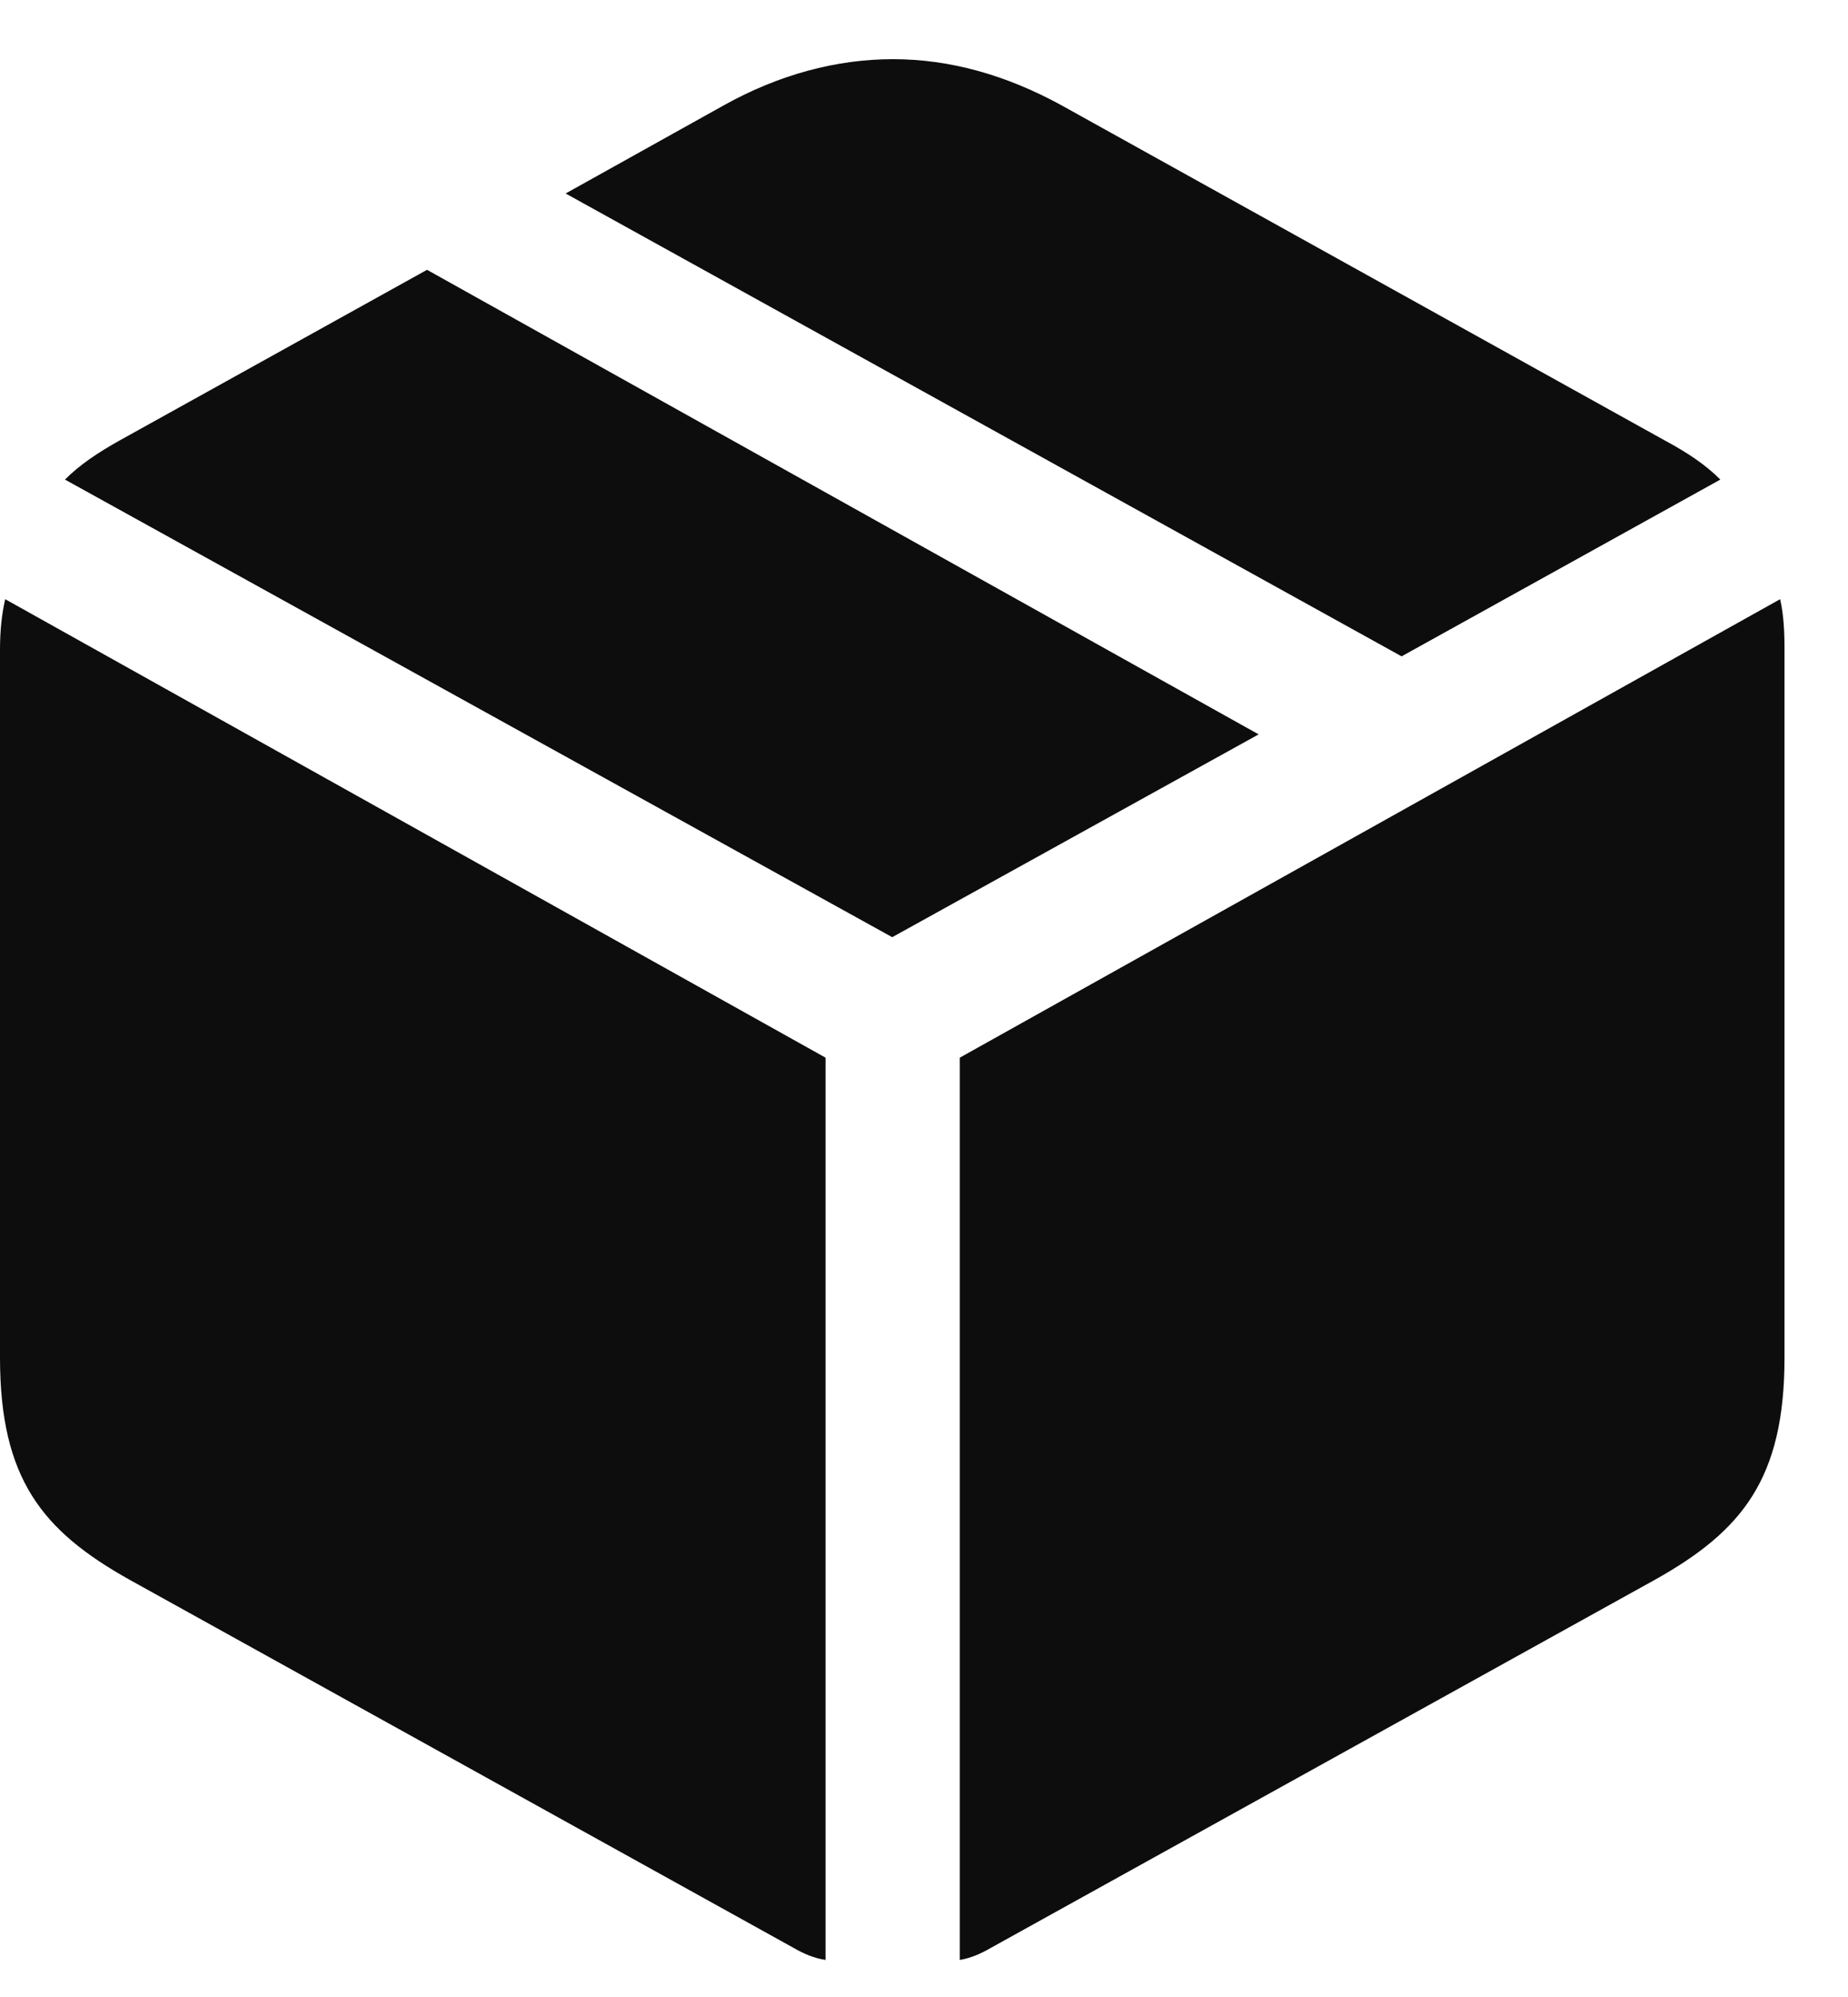
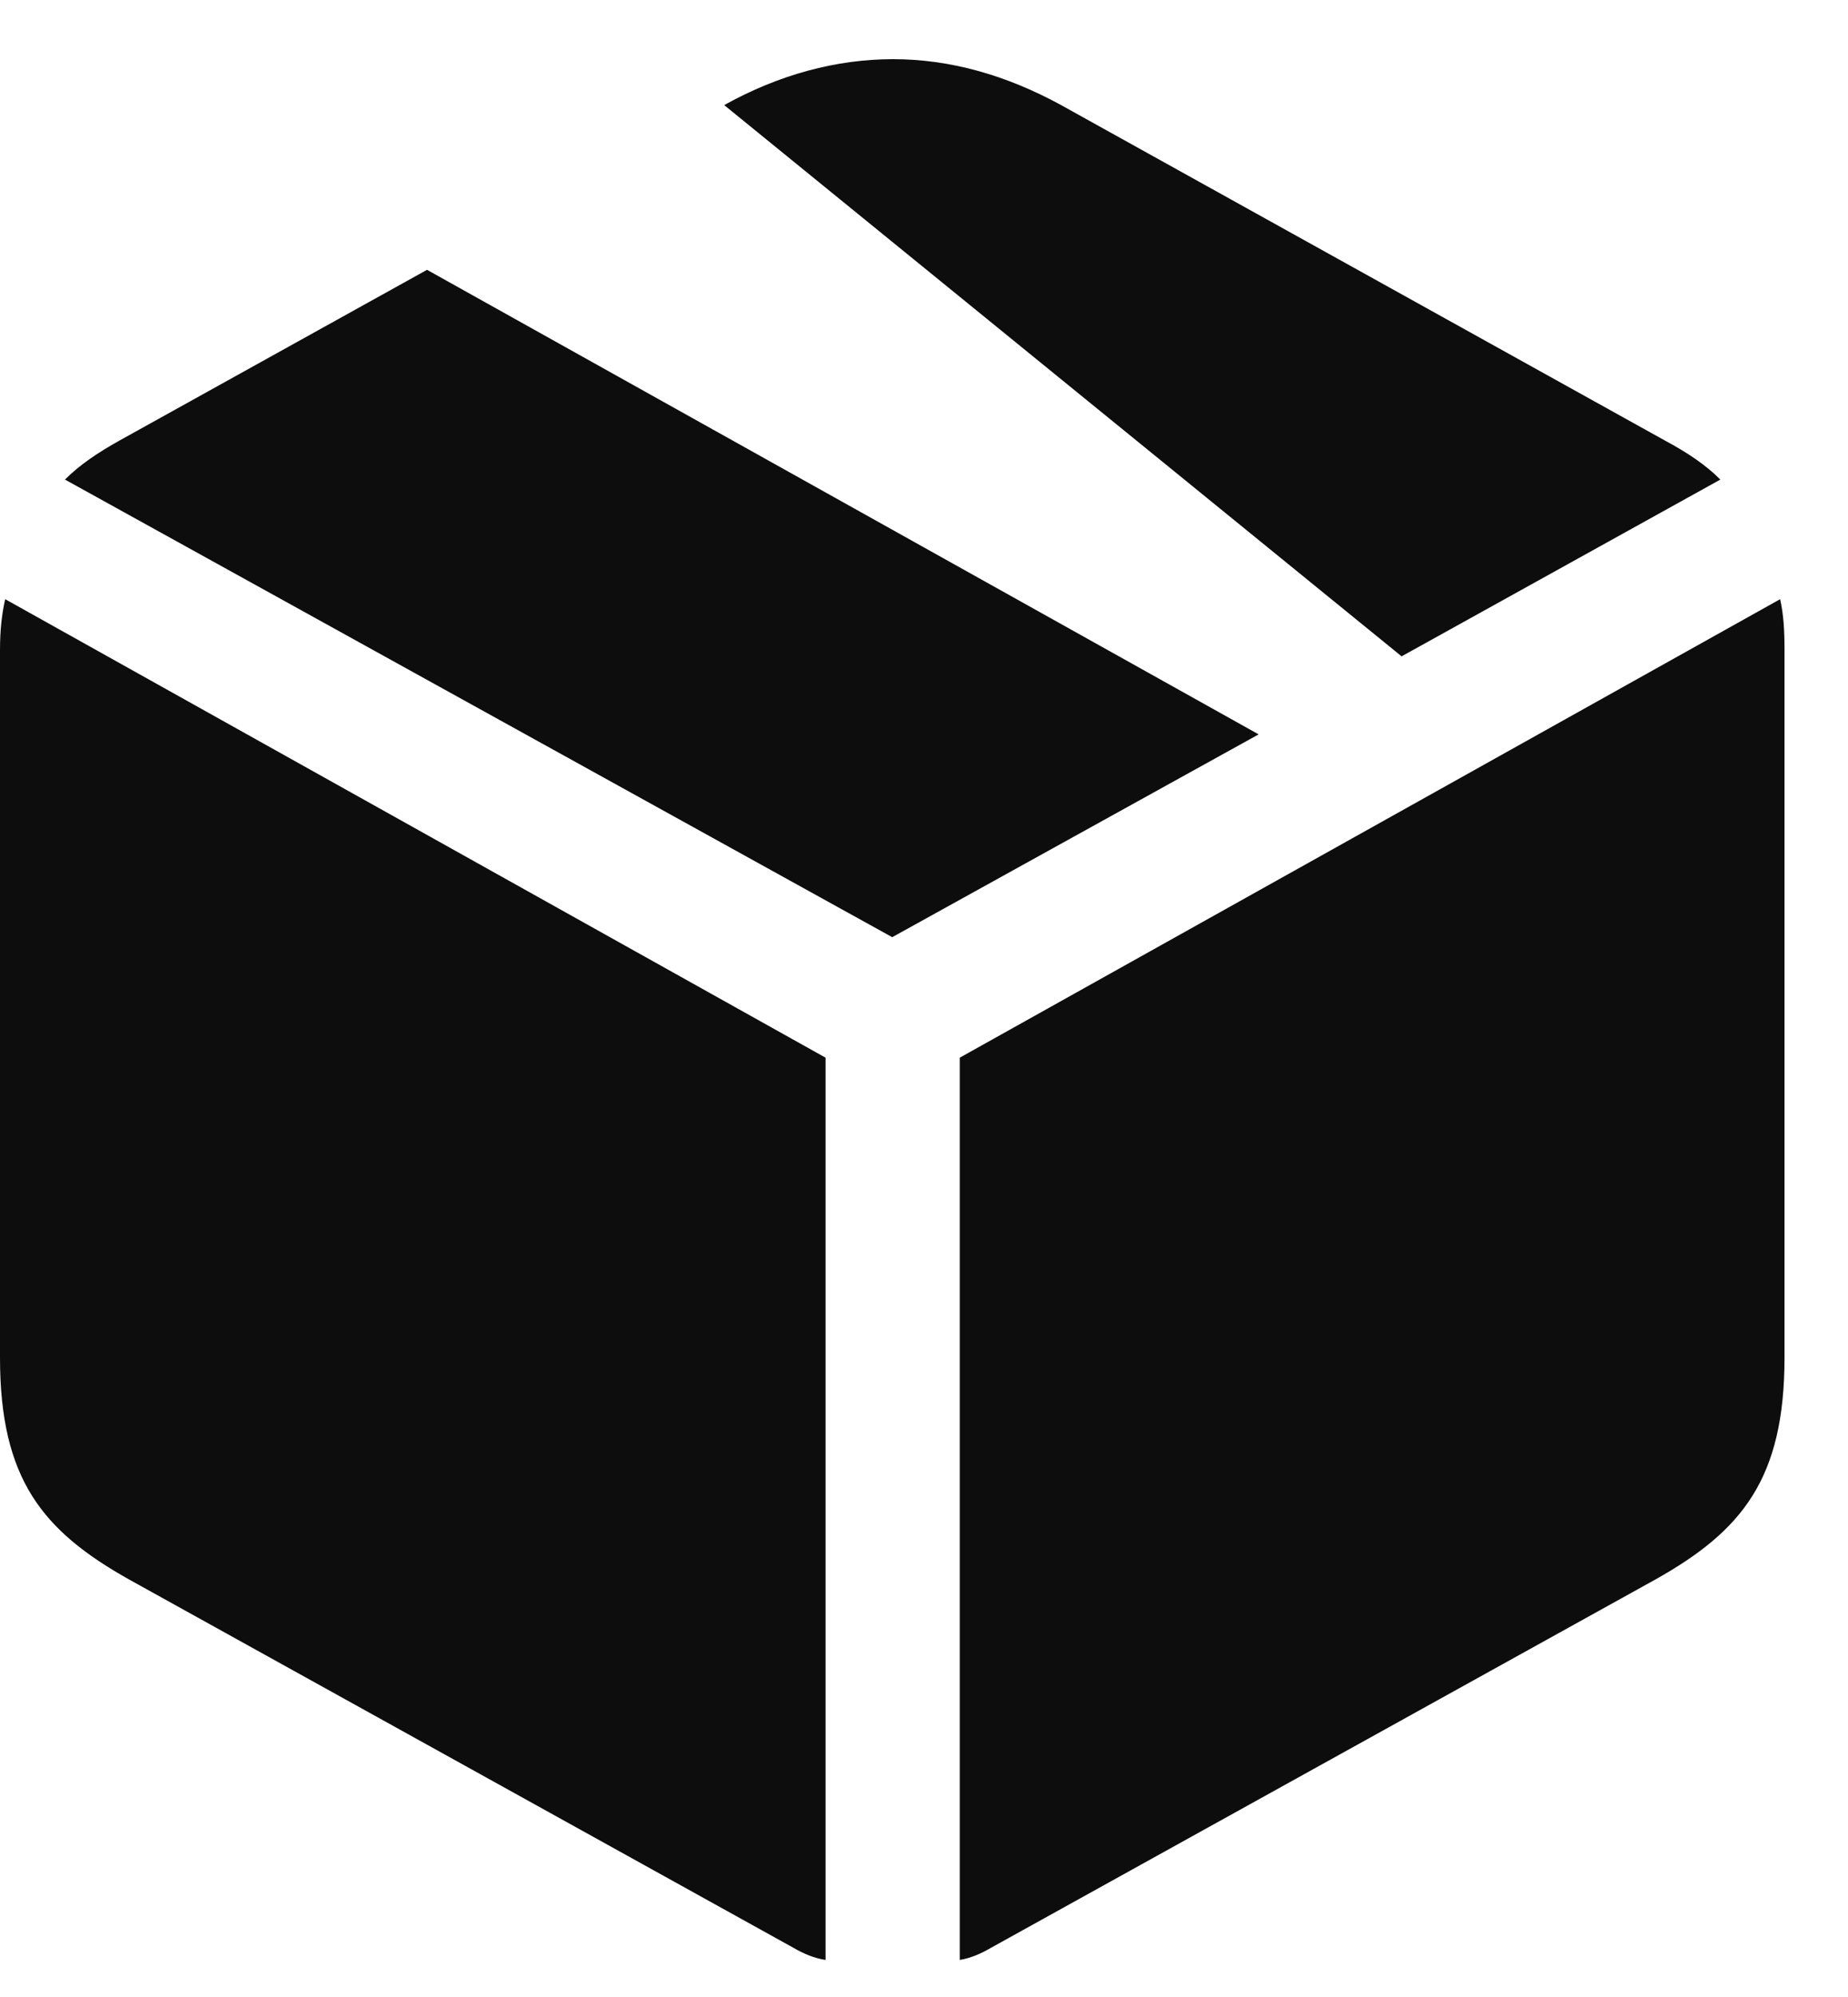
<svg xmlns="http://www.w3.org/2000/svg" width="25px" height="27px" viewBox="0 0 25 27" version="1.1">
  <title>Icons/box</title>
  <defs>
    <filter id="filter-1">
      <feColorMatrix in="SourceGraphic" type="matrix" values="0 0 0 0 0.525 0 0 0 0 0.525 0 0 0 0 0.525 0 0 0 1 0" />
    </filter>
  </defs>
  <g id="andrej" stroke="none" stroke-width="1" fill="none" fill-rule="evenodd">
    <g id="produktna-stran---1-izdelek" transform="translate(-1138, -816)">
      <g id="Group-24" transform="translate(736, 245)">
        <g id="Group-9" transform="translate(0, 553)">
          <g id="Icons/checkmarks" transform="translate(398, 16)" filter="url(#filter-1)">
            <g>
-               <path d="M22.961,10.874 L27.273,8.484 C27.074,8.284 26.828,8.12 26.523,7.956 L18.355,3.421 C17.605,3.011 16.844,2.8 16.082,2.8 C15.309,2.8 14.535,3.011 13.797,3.421 L11.652,4.616 L22.961,10.874 Z M16.07,14.671 L21.027,11.929 L9.777,5.648 L5.617,7.956 C5.324,8.12 5.078,8.284 4.879,8.484 L16.07,14.671 Z M16.984,28.499 C17.125,28.476 17.266,28.417 17.406,28.335 L26.395,23.355 C27.566,22.698 28.141,21.995 28.141,20.355 L28.141,10.792 C28.141,10.523 28.129,10.312 28.082,10.101 L16.984,16.3 L16.984,28.499 Z M15.168,28.499 L15.168,16.3 L4.07,10.101 C4.023,10.312 4,10.523 4,10.792 L4,20.355 C4,21.995 4.574,22.698 5.746,23.355 L14.734,28.335 C14.875,28.417 15.016,28.476 15.168,28.499 Z" id="box" fill="#0D0D0D" fill-rule="nonzero" />
+               <path d="M22.961,10.874 L27.273,8.484 C27.074,8.284 26.828,8.12 26.523,7.956 L18.355,3.421 C17.605,3.011 16.844,2.8 16.082,2.8 C15.309,2.8 14.535,3.011 13.797,3.421 L22.961,10.874 Z M16.07,14.671 L21.027,11.929 L9.777,5.648 L5.617,7.956 C5.324,8.12 5.078,8.284 4.879,8.484 L16.07,14.671 Z M16.984,28.499 C17.125,28.476 17.266,28.417 17.406,28.335 L26.395,23.355 C27.566,22.698 28.141,21.995 28.141,20.355 L28.141,10.792 C28.141,10.523 28.129,10.312 28.082,10.101 L16.984,16.3 L16.984,28.499 Z M15.168,28.499 L15.168,16.3 L4.07,10.101 C4.023,10.312 4,10.523 4,10.792 L4,20.355 C4,21.995 4.574,22.698 5.746,23.355 L14.734,28.335 C14.875,28.417 15.016,28.476 15.168,28.499 Z" id="box" fill="#0D0D0D" fill-rule="nonzero" />
            </g>
          </g>
        </g>
      </g>
    </g>
  </g>
</svg>